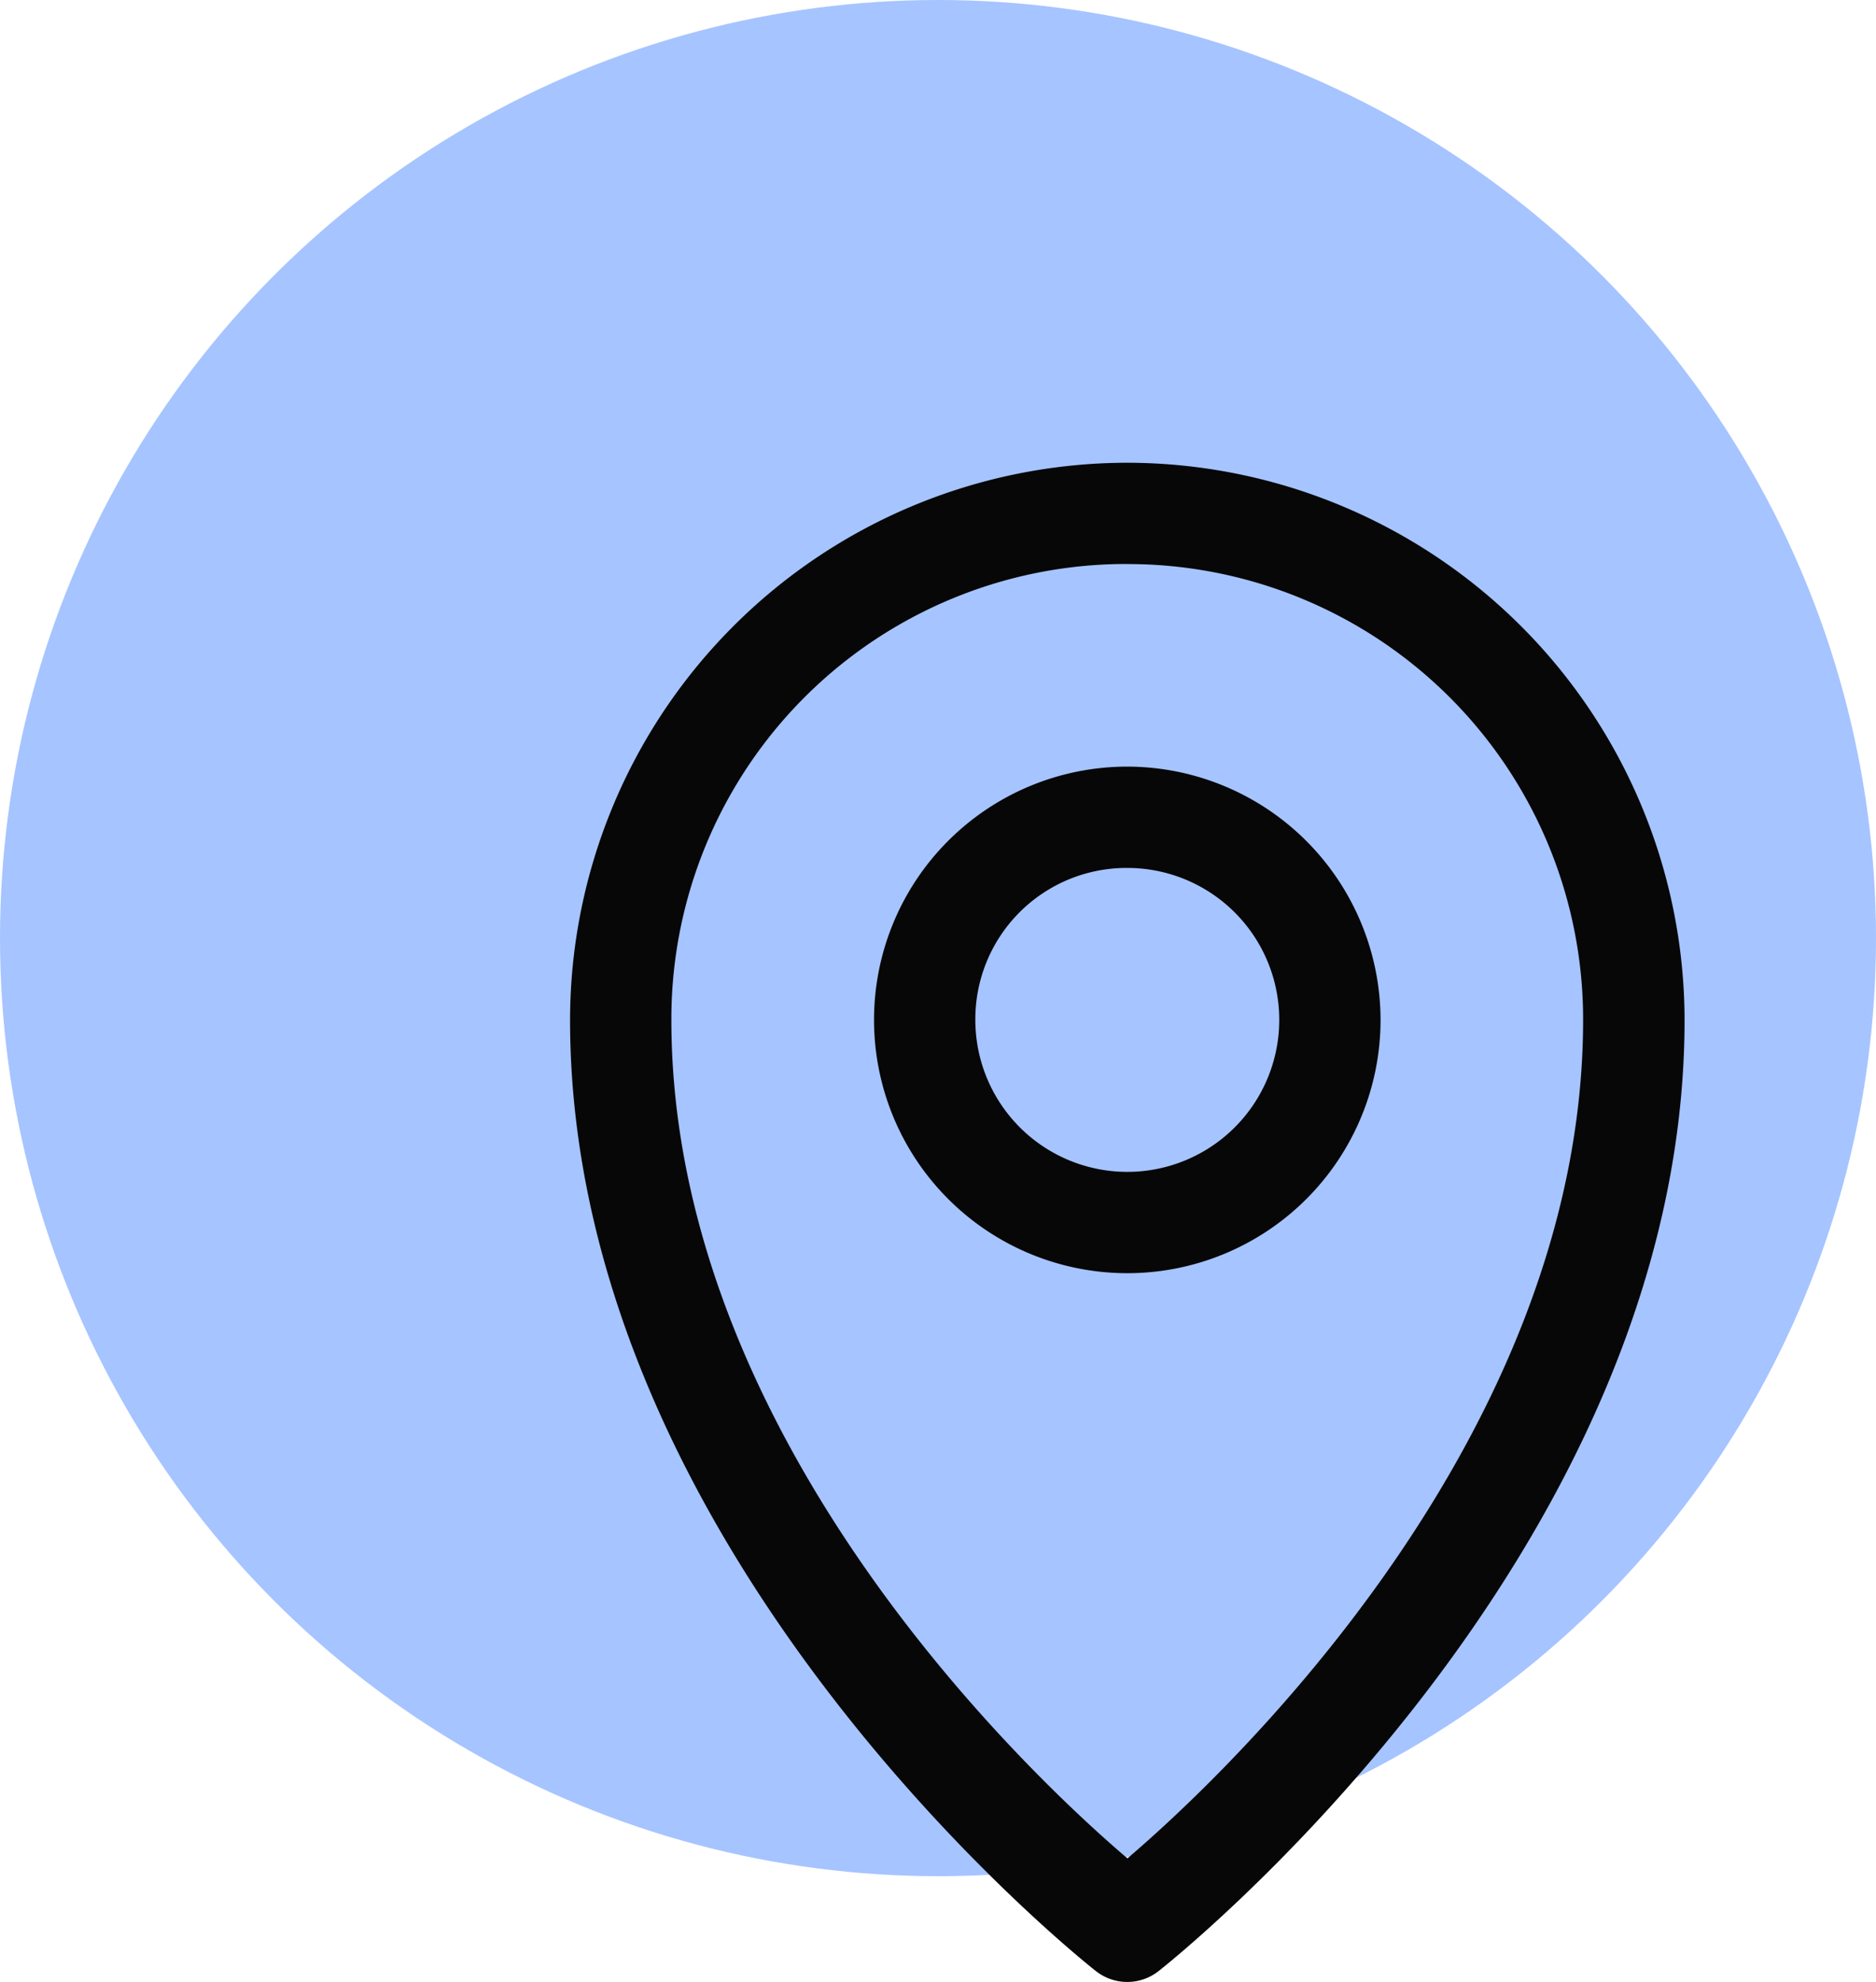
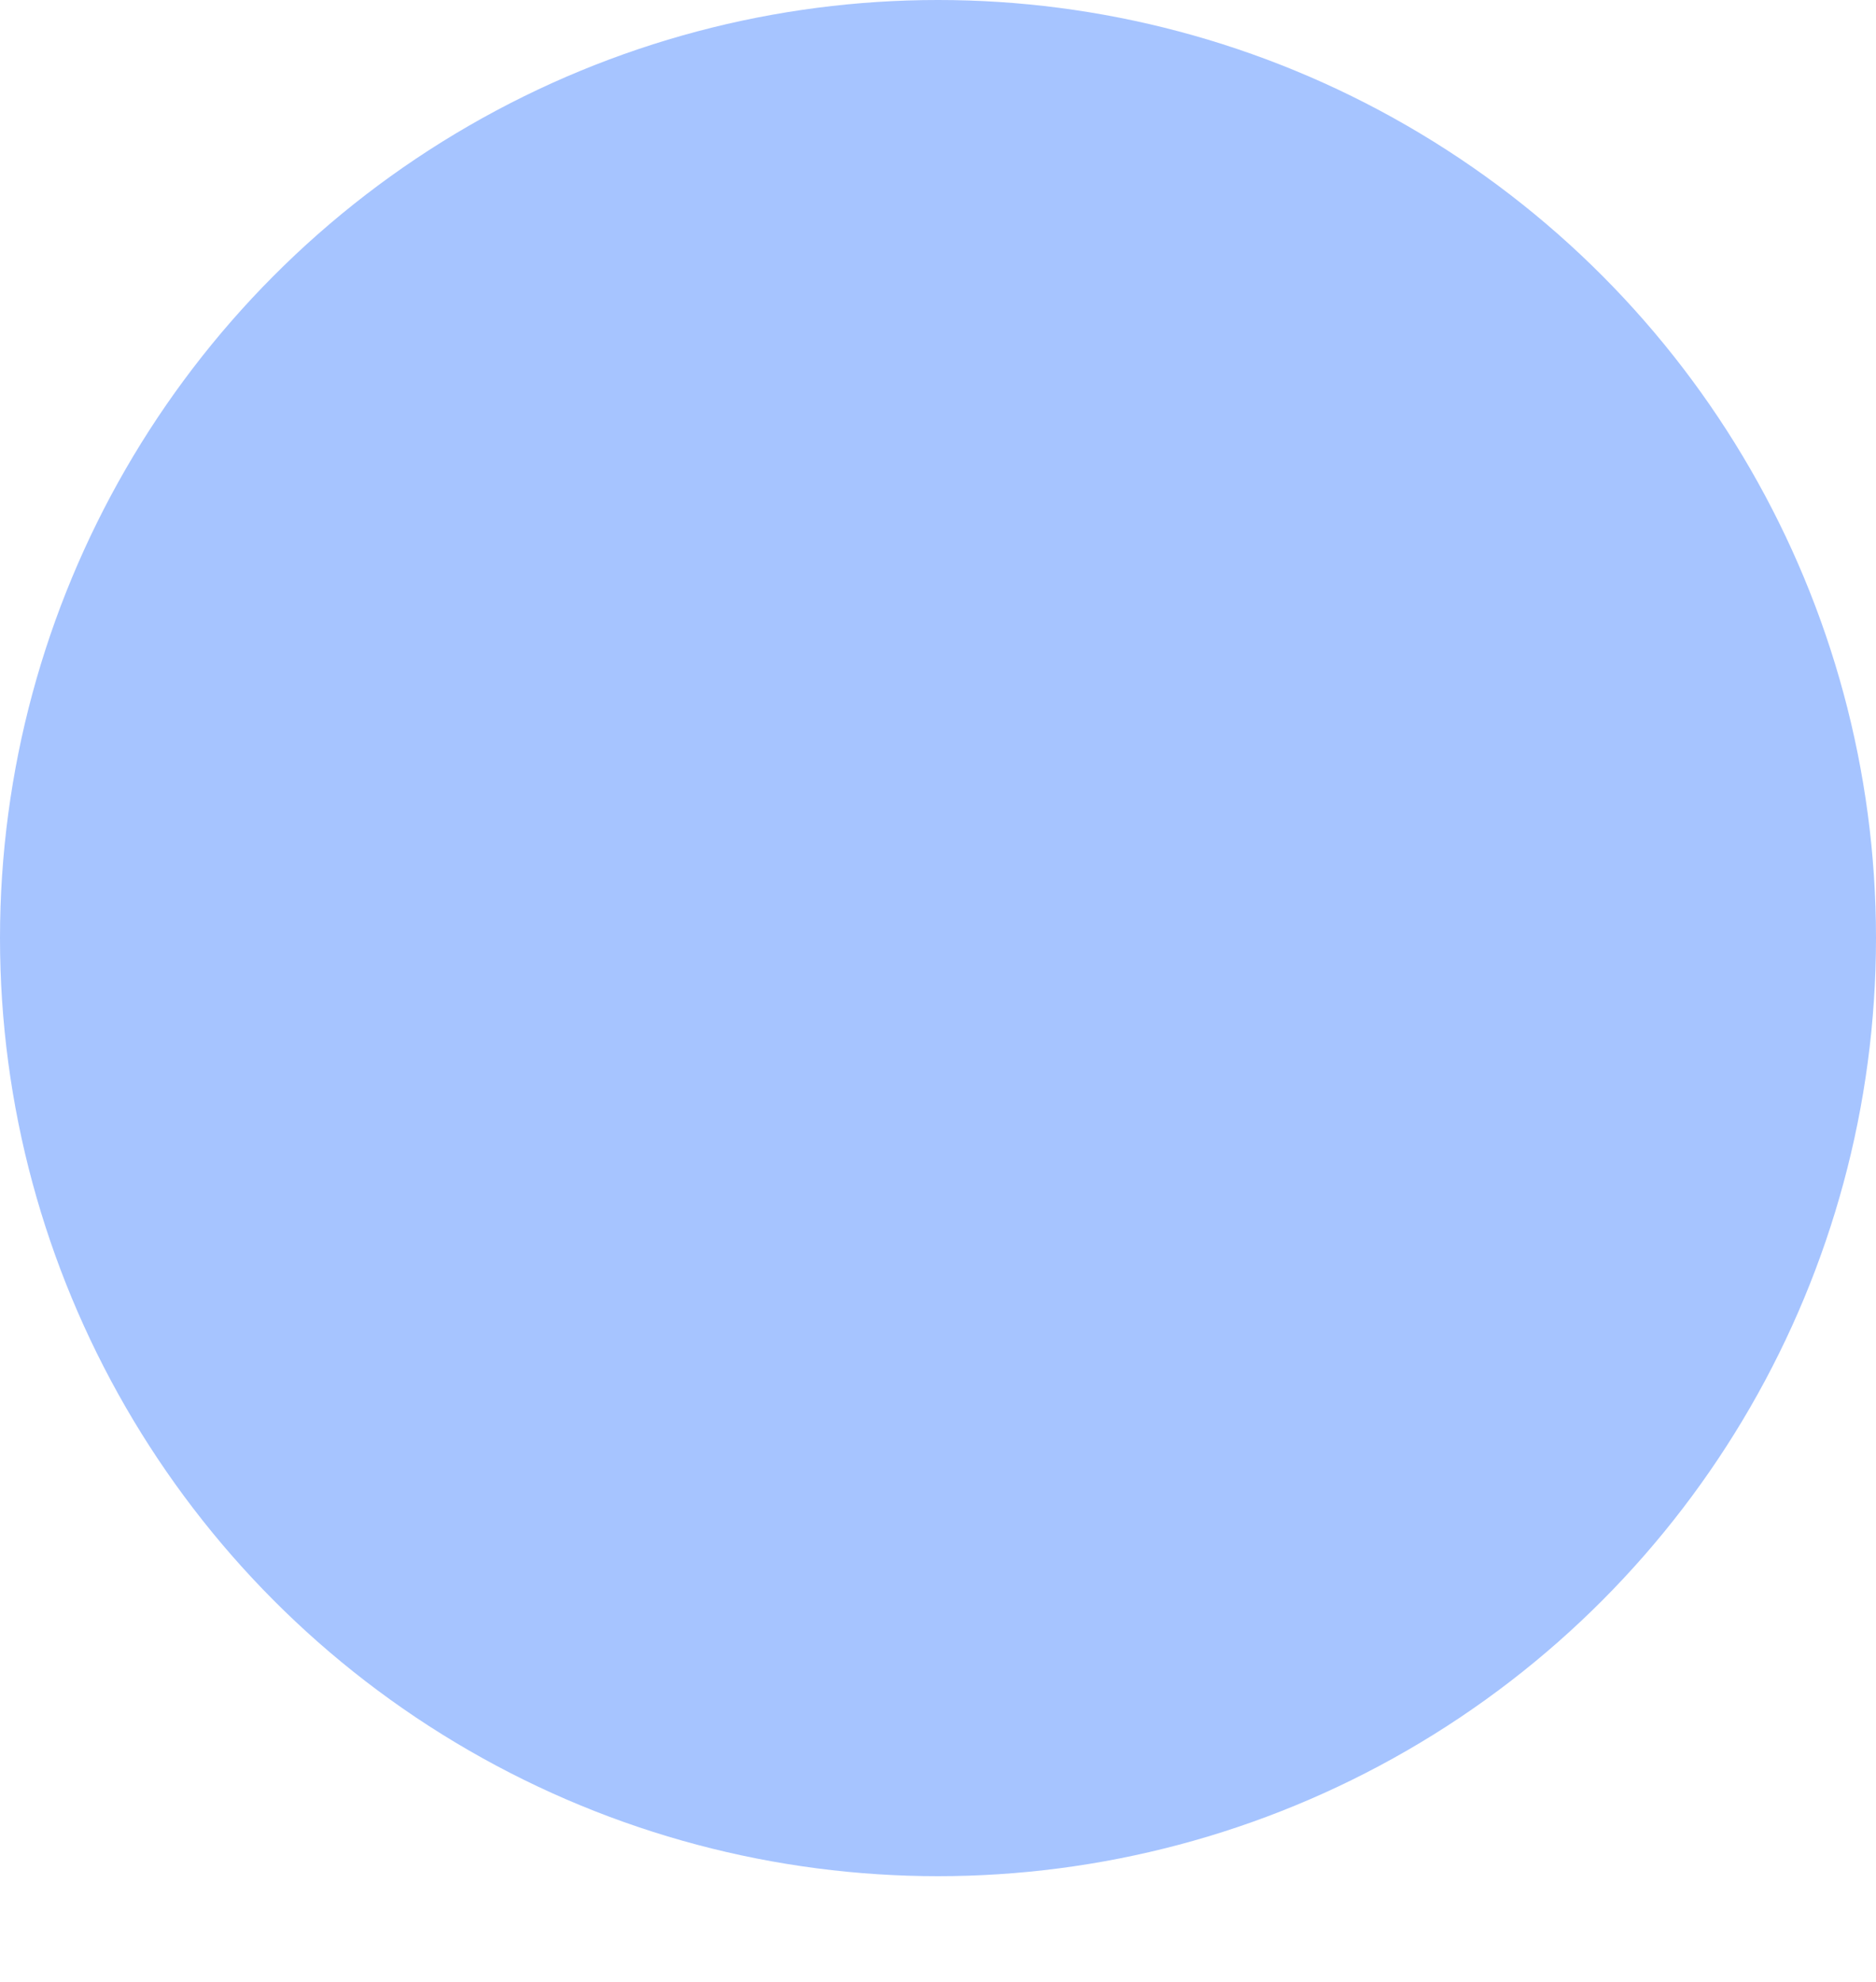
<svg xmlns="http://www.w3.org/2000/svg" width="71" height="75" viewBox="0 0 71 75">
  <g id="Group_255" data-name="Group 255" transform="translate(-305 -853)">
    <circle id="Ellipse_10" data-name="Ellipse 10" cx="35.5" cy="35.5" r="35.5" transform="translate(305 853)" fill="#a6c4ff" />
    <g id="layer1" transform="translate(325.255 581.712)">
-       <path id="path929" d="M22.4,288.8a21.108,21.108,0,0,0-21.08,21.08c0,20.447,19.892,35.992,19.892,35.992a1.916,1.916,0,0,0,2.391,0S43.5,330.325,43.5,309.877A21.12,21.12,0,0,0,22.4,288.8Zm0,3.834a17.227,17.227,0,0,1,17.26,17.246c0,16.728-15.147,29.943-17.246,31.734-2.089-1.781-17.26-15-17.26-31.734A17.215,17.215,0,0,1,22.4,292.631Z" transform="translate(0 0)" fill="#070707" />
-       <path id="circle931" d="M12.488,290.385a9.585,9.585,0,1,0,9.592,9.578A9.6,9.6,0,0,0,12.488,290.385Zm0,3.834a5.751,5.751,0,1,1-5.744,5.744A5.723,5.723,0,0,1,12.488,294.219Z" transform="translate(9.914 9.914)" fill="#070707" />
-     </g>
+       </g>
  </g>
</svg>